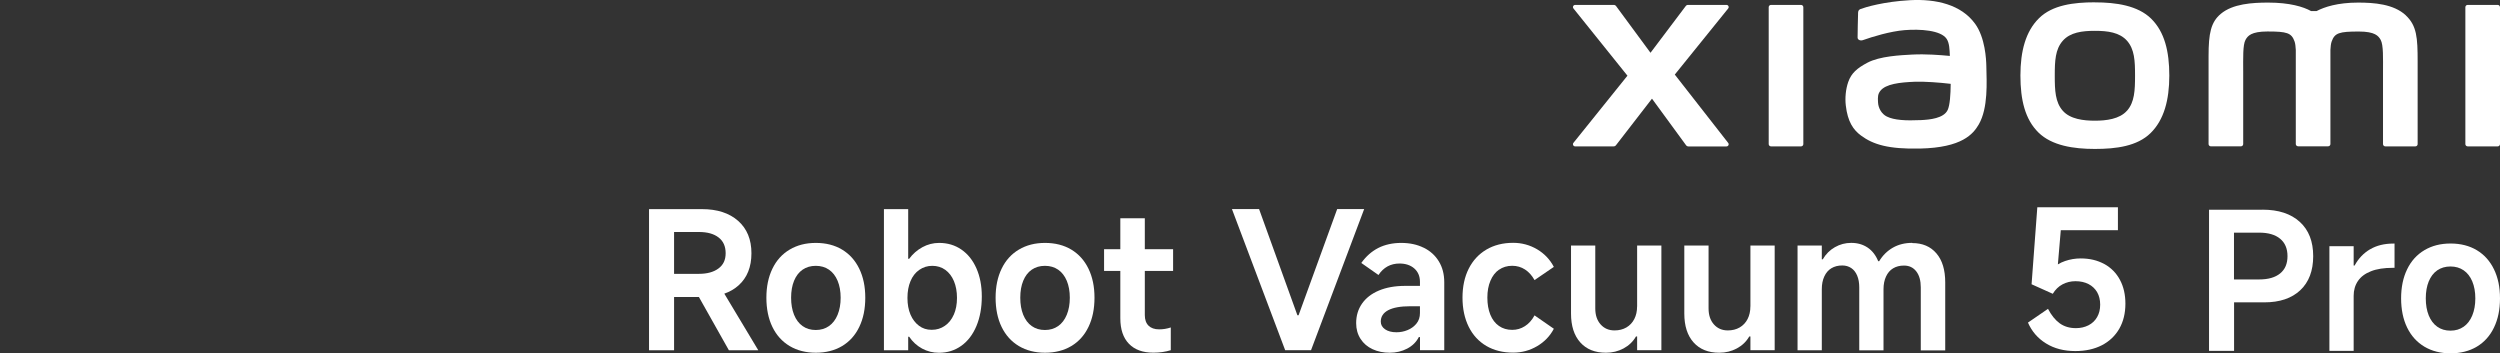
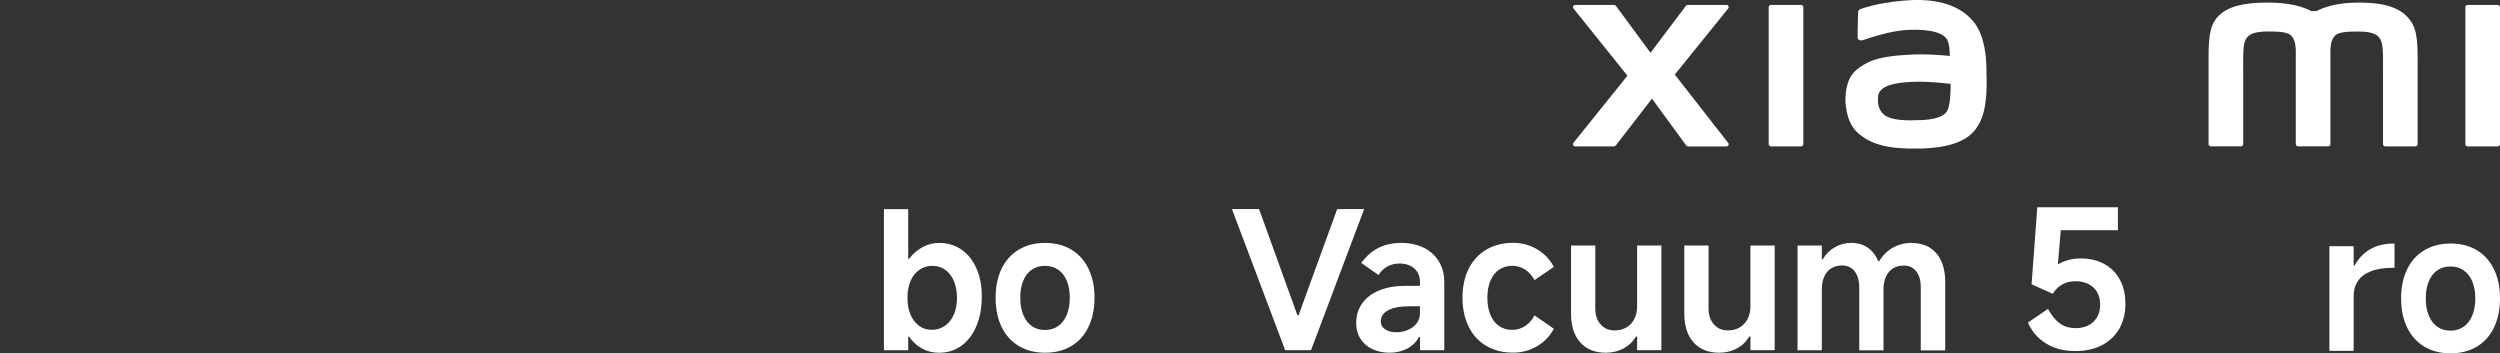
<svg xmlns="http://www.w3.org/2000/svg" id="a" width="540" height="76.33" viewBox="0 0 540 76.33">
  <rect x="0" y="0" width="540" height="76.33" fill="#333333" stroke="none" />
  <path d="M426.61,5.12c-3-4.13-8.41-5.38-14.03-5.08-5.7.31-9.67,1.52-10.68,1.9-.63.24-.55.78-.56,1.11-.02,1.09-.11,3.91-.1,5.06,0,.51.62.74,1.14.56,2.08-.74,5.91-1.91,9-2.16,3.33-.27,7.85,0,9.1,1.89.59.9.63,2.27.69,3.68-2.08-.19-5.15-.45-8.2-.29-2.38.13-6.94.33-9.62,1.76-2.18,1.16-3.46,2.22-4.14,4.18-.55,1.59-.7,3.48-.52,5.03.4,3.54,1.63,5.3,3.29,6.52,2.62,1.94,5.92,2.96,12.75,2.81,9.09-.2,11.48-3.14,12.69-5.22,2.05-3.55,1.7-9.16,1.63-12.6-.03-1.43-.24-6.12-2.43-9.14h-.01ZM420.69,23.77c-.86,1.81-3.91,2.08-5.73,2.17-3.35.15-5.82.02-7.41-.77-1.06-.52-1.83-1.72-1.9-3.08-.06-1.16-.04-1.75.48-2.44,1.18-1.53,4.25-1.86,7.42-1.99,2.13-.08,5.4.16,7.8.45-.02,2.32-.17,4.64-.66,5.66Z" style="fill:#fff;" />
  <path d="M389.02,1.06h-6.48c-.28,0-.5.22-.5.49v29.58c0,.27.23.49.5.49h6.48c.27,0,.5-.22.5-.49V1.55c0-.27-.23-.49-.5-.49Z" style="fill:#fff;" />
  <path d="M361.77,16.09l11.52-14.26c.25-.31.03-.77-.37-.77h-8.3c-.2,0-.38.09-.5.25l-7.61,10.09-7.43-10.08c-.12-.16-.31-.26-.51-.26h-8.33c-.4,0-.62.46-.37.77l11.66,14.52-11.67,14.51c-.24.31-.02.76.37.76h8.32c.2,0,.39-.1.51-.26l7.77-10.05,7.36,10.06c.12.16.31.26.51.26h8.22c.39,0,.62-.45.37-.76l-11.54-14.77h.02,0Z" style="fill:#fff;" />
-   <path d="M452.49.5c-4.58,0-9.17.58-12.06,3.43-2.9,2.85-4.02,7.14-4.02,12.39s1,9.46,3.9,12.31c2.9,2.84,7.6,3.54,12.18,3.54s9.14-.58,12.04-3.43,4.04-7.16,4.04-12.41-1.02-9.43-3.91-12.29c-2.9-2.85-7.59-3.53-12.17-3.53h0ZM459.44,23.9c-1.61,1.84-4.54,2.17-6.95,2.17s-5.33-.32-6.94-2.16c-1.62-1.84-1.72-4.38-1.72-7.58s.11-5.67,1.72-7.51,4.21-2.16,6.95-2.16,5.33.32,6.95,2.16c1.61,1.84,1.72,4.32,1.72,7.51s-.11,5.73-1.72,7.57h-.01Z" style="fill:#fff;" />
  <path d="M539.5,1.06h-6.48c-.28,0-.5.22-.5.49v29.58c0,.27.23.49.5.49h6.48c.27,0,.5-.22.5-.49V1.55c0-.27-.23-.49-.5-.49Z" style="fill:#fff;" />
  <path d="M519.66,3.31c-2.64-2.45-6.88-2.75-10.31-2.75-4.43,0-7.26.94-8.97,1.83h-1.19c-1.67-.93-4.63-1.83-9.26-1.83-3.43,0-7.64.25-10.24,2.43-2.14,1.8-2.64,4.2-2.64,9.12v19.01c0,.27.23.49.5.49h6.48c.28,0,.5-.22.5-.49v-15.65c0-2.82-.11-5.77.5-6.86.47-.85,1.22-1.81,4.74-1.81,4.2,0,5.19.29,5.85,2.15.16.44.23,1.07.27,1.83v20.33c0,.27.23.49.5.49h6.48c.28,0,.5-.22.5-.49V10.79c.04-.76.11-1.39.27-1.83.66-1.86,1.65-2.15,5.85-2.15,3.52,0,4.26.95,4.74,1.81.61,1.1.5,4.04.5,6.86v15.65c0,.27.23.49.5.49h6.48c.28,0,.5-.22.5-.49V13.27c0-5.11-.17-7.73-2.57-9.96h.02Z" style="fill:#fff;" />
-   <path d="M488.7,45.3h-11.55v30.49h5.41v-10.48h6.52c3.33,0,5.92-.87,7.78-2.62,1.86-1.75,2.79-4.2,2.79-7.37s-.96-5.63-2.89-7.39c-1.93-1.76-4.61-2.64-8.05-2.64h-.01ZM492.51,59.06c-1.06.87-2.57,1.3-4.52,1.3h-5.45v-10.11h5.45c1.95,0,3.46.44,4.52,1.32s1.59,2.13,1.59,3.76-.53,2.87-1.59,3.73Z" style="fill:#fff;" />
  <path d="M511.94,53.84c-1.4.83-2.52,1.99-3.34,3.51h-.21v-4.17h-5.24v22.61h5.24v-11.88c0-1.24.31-2.31.93-3.22s1.55-1.61,2.81-2.1c1.25-.5,2.83-.74,4.72-.74h.37v-5.24h-.25c-1.95,0-3.63.41-5.03,1.24h0Z" style="fill:#fff;" />
  <path d="M538.7,58.17c-.87-1.79-2.1-3.16-3.71-4.13-1.61-.96-3.5-1.44-5.67-1.44s-4.03.48-5.65,1.44-2.87,2.34-3.73,4.13c-.87,1.79-1.3,3.88-1.3,6.27s.43,4.53,1.3,6.31c.87,1.79,2.11,3.16,3.73,4.13,1.62.96,3.51,1.44,5.65,1.44s4.06-.48,5.67-1.44c1.61-.96,2.85-2.34,3.71-4.13.87-1.79,1.3-3.89,1.3-6.31s-.43-4.48-1.3-6.27ZM534.01,68.14c-.44,1.06-1.06,1.87-1.86,2.43s-1.75.85-2.85.85-2.05-.28-2.85-.85c-.8-.56-1.41-1.38-1.84-2.43-.43-1.06-.64-2.29-.64-3.69s.21-2.63.64-3.67c.43-1.04,1.04-1.84,1.84-2.39s1.75-.83,2.85-.83,2.05.28,2.85.83c.8.55,1.42,1.35,1.86,2.39.44,1.05.66,2.27.66,3.67s-.22,2.63-.66,3.69Z" style="fill:#fff;" />
-   <path d="M159.52,61.65c1.86-1.66,2.79-3.98,2.79-6.95s-.96-5.3-2.87-6.99c-1.91-1.69-4.52-2.54-7.82-2.54h-11.43v30.49h5.41v-11.51h5.36l6.48,11.51h6.35l-7.34-12.23c1.17-.41,2.2-1,3.07-1.78ZM155.19,57.99c-1.03.77-2.44,1.16-4.23,1.16h-5.36v-9.04h5.36c1.82,0,3.23.39,4.25,1.18,1.02.78,1.53,1.92,1.53,3.4s-.52,2.53-1.55,3.3Z" style="fill:#fff;" />
-   <path d="M181.89,53.91c-1.61-.96-3.5-1.44-5.67-1.44s-4.03.48-5.65,1.44-2.87,2.34-3.73,4.13c-.87,1.79-1.3,3.88-1.3,6.27s.43,4.53,1.3,6.31c.87,1.79,2.11,3.16,3.73,4.13,1.62.96,3.51,1.44,5.65,1.44s4.06-.48,5.67-1.44,2.85-2.34,3.71-4.13c.87-1.79,1.3-3.89,1.3-6.31s-.43-4.48-1.3-6.27-2.1-3.16-3.71-4.13ZM180.92,68c-.44,1.06-1.06,1.87-1.86,2.43s-1.75.85-2.85.85-2.05-.28-2.85-.85c-.8-.56-1.41-1.38-1.84-2.43-.43-1.06-.64-2.29-.64-3.69s.21-2.63.64-3.67c.43-1.04,1.04-1.84,1.84-2.39s1.75-.83,2.85-.83,2.05.28,2.85.83c.8.55,1.42,1.35,1.86,2.39.44,1.05.66,2.27.66,3.67s-.22,2.63-.66,3.69Z" style="fill:#fff;" />
  <path d="M207.67,53.91c-1.39-.96-2.99-1.44-4.81-1.44-1.29,0-2.5.31-3.63.93s-2.08,1.45-2.85,2.5h-.21v-10.73h-5.24v30.49h5.24v-2.93h.21c.74,1.1,1.67,1.95,2.79,2.56,1.11.6,2.33.91,3.65.91,1.82,0,3.42-.5,4.83-1.51,1.4-1,2.49-2.43,3.26-4.27.77-1.84,1.16-3.97,1.16-6.4,0-2.28-.39-4.3-1.16-6.05s-1.85-3.1-3.24-4.06h0ZM206.02,67.96c-.45,1.03-1.09,1.84-1.92,2.41-.83.58-1.77.87-2.85.87s-1.96-.29-2.74-.87-1.4-1.38-1.84-2.41c-.44-1.03-.66-2.23-.66-3.61s.22-2.59.66-3.63c.44-1.05,1.07-1.86,1.9-2.43.83-.58,1.76-.87,2.81-.87s2.01.29,2.81.87c.8.58,1.42,1.39,1.86,2.43.44,1.05.66,2.26.66,3.63s-.23,2.58-.68,3.61h0Z" style="fill:#fff;" />
  <path d="M231.4,53.91c-1.61-.96-3.5-1.44-5.67-1.44s-4.03.48-5.65,1.44-2.87,2.34-3.73,4.13c-.87,1.79-1.3,3.88-1.3,6.27s.43,4.53,1.3,6.31c.87,1.79,2.11,3.16,3.73,4.13,1.62.96,3.51,1.44,5.65,1.44s4.06-.48,5.67-1.44,2.85-2.34,3.71-4.13c.87-1.79,1.3-3.89,1.3-6.31s-.43-4.48-1.3-6.27-2.1-3.16-3.71-4.13ZM230.42,68c-.44,1.06-1.06,1.87-1.86,2.43s-1.75.85-2.85.85-2.05-.28-2.85-.85c-.8-.56-1.41-1.38-1.84-2.43-.43-1.06-.64-2.29-.64-3.69s.21-2.63.64-3.67c.43-1.04,1.04-1.84,1.84-2.39s1.75-.83,2.85-.83,2.05.28,2.85.83c.8.55,1.42,1.35,1.86,2.39.44,1.05.66,2.27.66,3.67s-.22,2.63-.66,3.69Z" style="fill:#fff;" />
-   <path d="M247.27,47.14h-5.28v6.68h-3.51v4.7h3.51v10.23c0,2.39.62,4.23,1.86,5.51s3,1.92,5.28,1.92c1.35,0,2.6-.18,3.76-.54v-4.91c-.83.28-1.66.41-2.52.41-.99,0-1.75-.27-2.29-.8-.54-.54-.8-1.3-.8-2.29v-9.53h6.11v-4.7h-6.11v-6.68s0,0,0,0Z" style="fill:#fff;" />
  <path d="M454.54,57.04c-1.46-.81-3.16-1.22-5.12-1.22-1.15,0-2.28.19-3.36.56-.57.19-1.09.44-1.56.73l.63-7.39h12.34v-4.95h-17.41l-1.24,16.63,4.58,2.06c.55-.91,1.25-1.59,2.1-2.04s1.79-.68,2.81-.68c1.07,0,2.01.21,2.81.62s1.42,1,1.86,1.75c.44.76.66,1.66.66,2.7s-.22,1.91-.66,2.68-1.06,1.36-1.86,1.77c-.8.41-1.71.62-2.72.62-1.38,0-2.54-.35-3.51-1.05-.96-.7-1.8-1.74-2.52-3.12l-4.33,2.97c.83,1.9,2.12,3.4,3.9,4.5,1.77,1.1,3.89,1.65,6.33,1.65,2.2,0,4.11-.42,5.74-1.26,1.62-.84,2.87-2.03,3.76-3.57.88-1.54,1.32-3.34,1.32-5.41,0-1.95-.39-3.67-1.18-5.14-.78-1.47-1.91-2.61-3.36-3.42h-.01Z" style="fill:#fff;" />
  <polygon points="288.83 45.16 280.49 68.1 280.24 68.1 271.96 45.16 266.1 45.16 277.6 75.65 283.18 75.65 294.66 45.16 288.83 45.16" style="fill:#fff;" />
  <path d="M307.49,53.5c-1.4-.69-3.01-1.03-4.83-1.03s-3.52.36-4.95,1.09-2.65,1.81-3.67,3.24l3.71,2.6c.55-.83,1.2-1.44,1.96-1.86.76-.41,1.62-.62,2.58-.62,1.32,0,2.39.36,3.2,1.07.81.72,1.22,1.68,1.22,2.89v.87h-3.18c-2.2,0-4.1.34-5.69,1.01-1.6.67-2.81,1.62-3.65,2.83s-1.26,2.61-1.26,4.21c0,1.29.32,2.43.95,3.4.63.98,1.5,1.72,2.6,2.23s2.34.76,3.71.76,2.63-.3,3.76-.89c1.13-.59,1.97-1.42,2.52-2.5h.25v2.85h5.24v-14.69c0-1.73-.39-3.24-1.18-4.52-.78-1.28-1.88-2.26-3.28-2.95h-.01ZM306.71,67.61c0,.91-.25,1.67-.76,2.29s-1.15,1.09-1.92,1.4c-.77.32-1.57.47-2.39.47-1.02,0-1.84-.21-2.46-.64-.62-.43-.93-.98-.93-1.67,0-1.07.54-1.89,1.61-2.46,1.07-.56,2.65-.85,4.75-.85h2.1v1.46h0Z" style="fill:#fff;" />
  <path d="M323.79,58.26c.8-.56,1.75-.85,2.85-.85,1.02,0,1.94.27,2.76.8.83.54,1.51,1.3,2.06,2.29l4.17-2.85c-.83-1.59-2.03-2.86-3.61-3.8-1.58-.93-3.31-1.4-5.18-1.4-2.2,0-4.13.49-5.78,1.46-1.65.98-2.92,2.35-3.82,4.13-.89,1.77-1.34,3.86-1.34,6.25s.45,4.49,1.34,6.29,2.17,3.18,3.82,4.15c1.65.96,3.58,1.44,5.78,1.44,1.87,0,3.6-.47,5.18-1.4s2.79-2.19,3.61-3.76l-4.17-2.89c-.55,1.02-1.24,1.8-2.08,2.33-.84.54-1.75.8-2.74.8-1.1,0-2.06-.28-2.87-.85-.81-.56-1.43-1.38-1.86-2.43-.43-1.06-.64-2.29-.64-3.69s.22-2.59.66-3.63c.44-1.05,1.06-1.85,1.86-2.41v.02h0Z" style="fill:#fff;" />
  <path d="M353.61,66.21c0,1.02-.2,1.92-.6,2.7s-.97,1.39-1.71,1.82-1.6.64-2.56.64c-1.24,0-2.24-.43-3.01-1.3-.77-.87-1.15-2.01-1.15-3.45v-13.58h-5.24v14.69c0,2.67.67,4.75,2,6.23,1.33,1.49,3.18,2.23,5.55,2.23,1.37,0,2.64-.31,3.8-.93,1.15-.62,2.05-1.48,2.68-2.58h.25v2.97h5.24v-22.61h-5.24v13.16h0Z" style="fill:#fff;" />
  <path d="M378.08,66.21c0,1.02-.2,1.92-.6,2.7s-.97,1.39-1.71,1.82-1.6.64-2.56.64c-1.24,0-2.24-.43-3.01-1.3-.77-.87-1.15-2.01-1.15-3.45v-13.58h-5.24v14.69c0,2.67.67,4.75,2,6.23,1.33,1.49,3.18,2.23,5.55,2.23,1.37,0,2.64-.31,3.8-.93,1.15-.62,2.05-1.48,2.68-2.58h.25v2.97h5.24v-22.61h-5.24v13.16h0Z" style="fill:#fff;" />
  <path d="M413.04,52.46c-1.57,0-2.96.34-4.17,1.03-1.21.69-2.2,1.66-2.97,2.93h-.21c-.52-1.29-1.29-2.28-2.29-2.95-1-.67-2.18-1.01-3.53-1.01-1.27,0-2.44.31-3.53.93s-1.96,1.49-2.62,2.62h-.21v-2.97h-5.24v22.61h5.24v-13.2c0-1.05.18-1.96.54-2.74.36-.78.87-1.38,1.53-1.77.66-.4,1.44-.6,2.35-.6.74,0,1.39.19,1.94.56.55.37.98.91,1.28,1.63s.45,1.55.45,2.52v13.62h5.24v-13.2c0-1.05.18-1.96.54-2.74.36-.78.87-1.38,1.53-1.77.66-.4,1.44-.6,2.35-.6,1.13,0,2.01.42,2.66,1.26s.97,1.99.97,3.45v13.62h5.28v-14.69c0-2.7-.63-4.79-1.9-6.27-1.27-1.49-3.01-2.23-5.24-2.23v-.04h0Z" style="fill:#fff;" />
</svg>